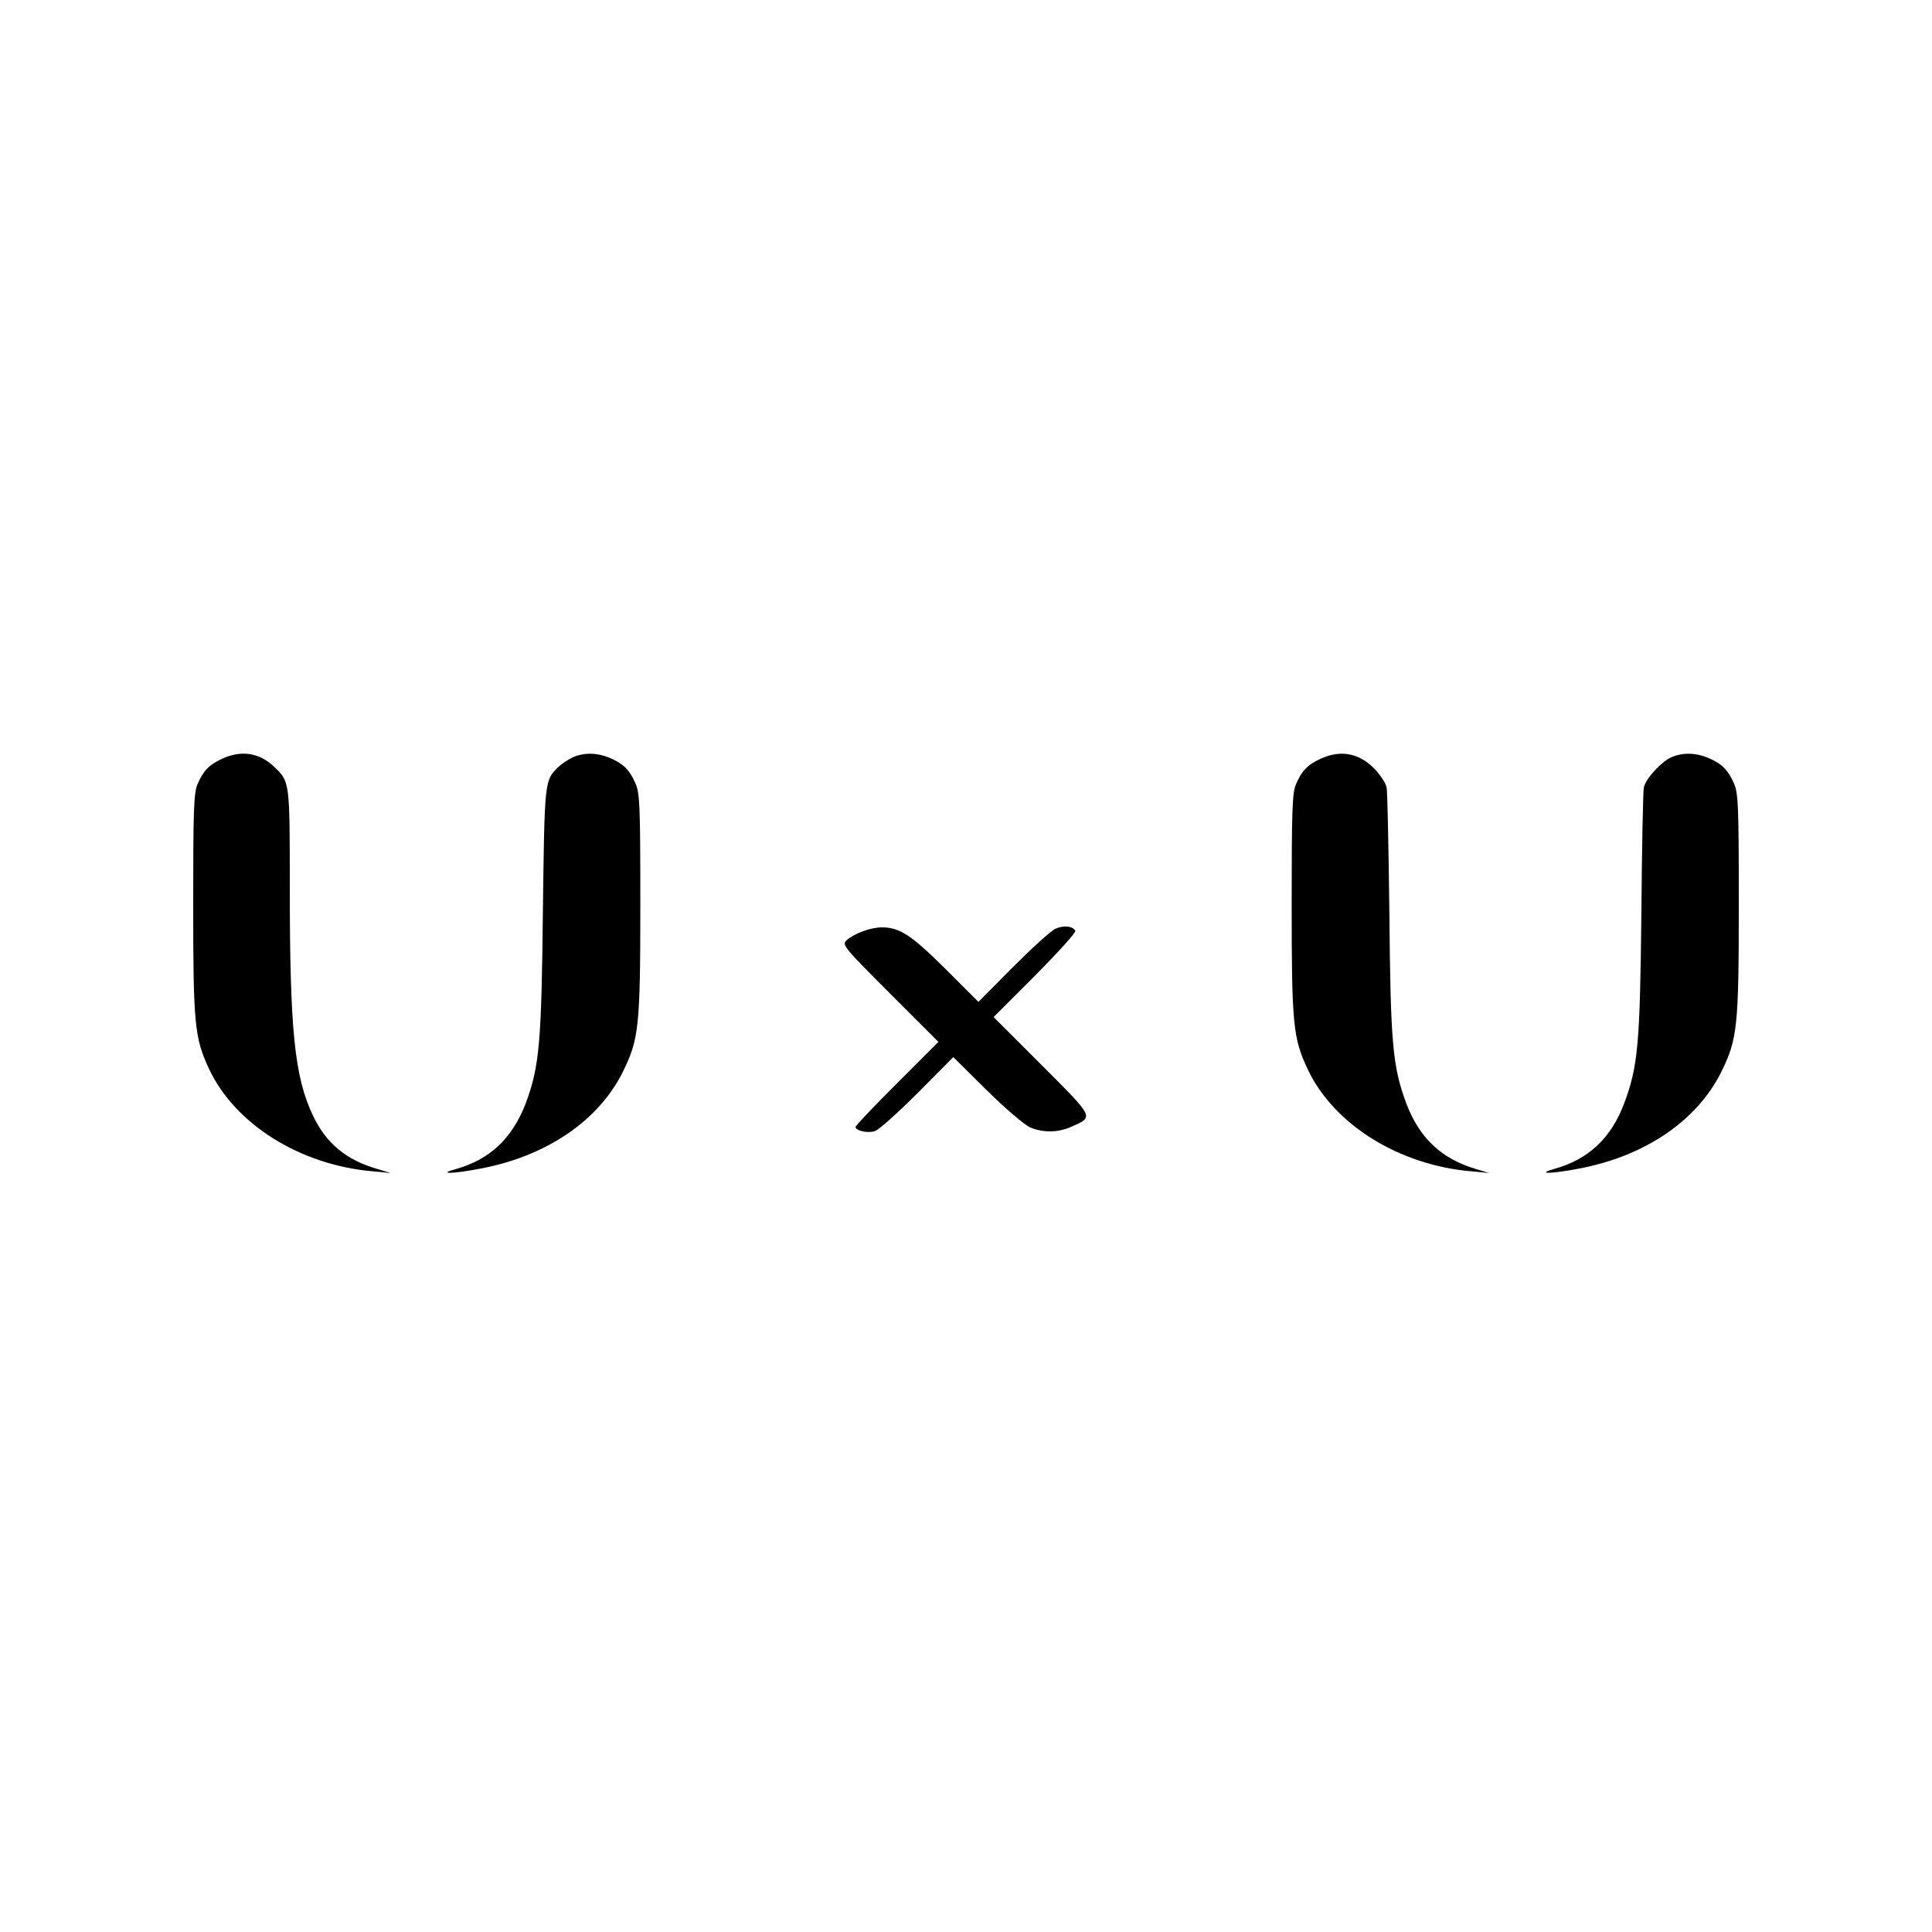
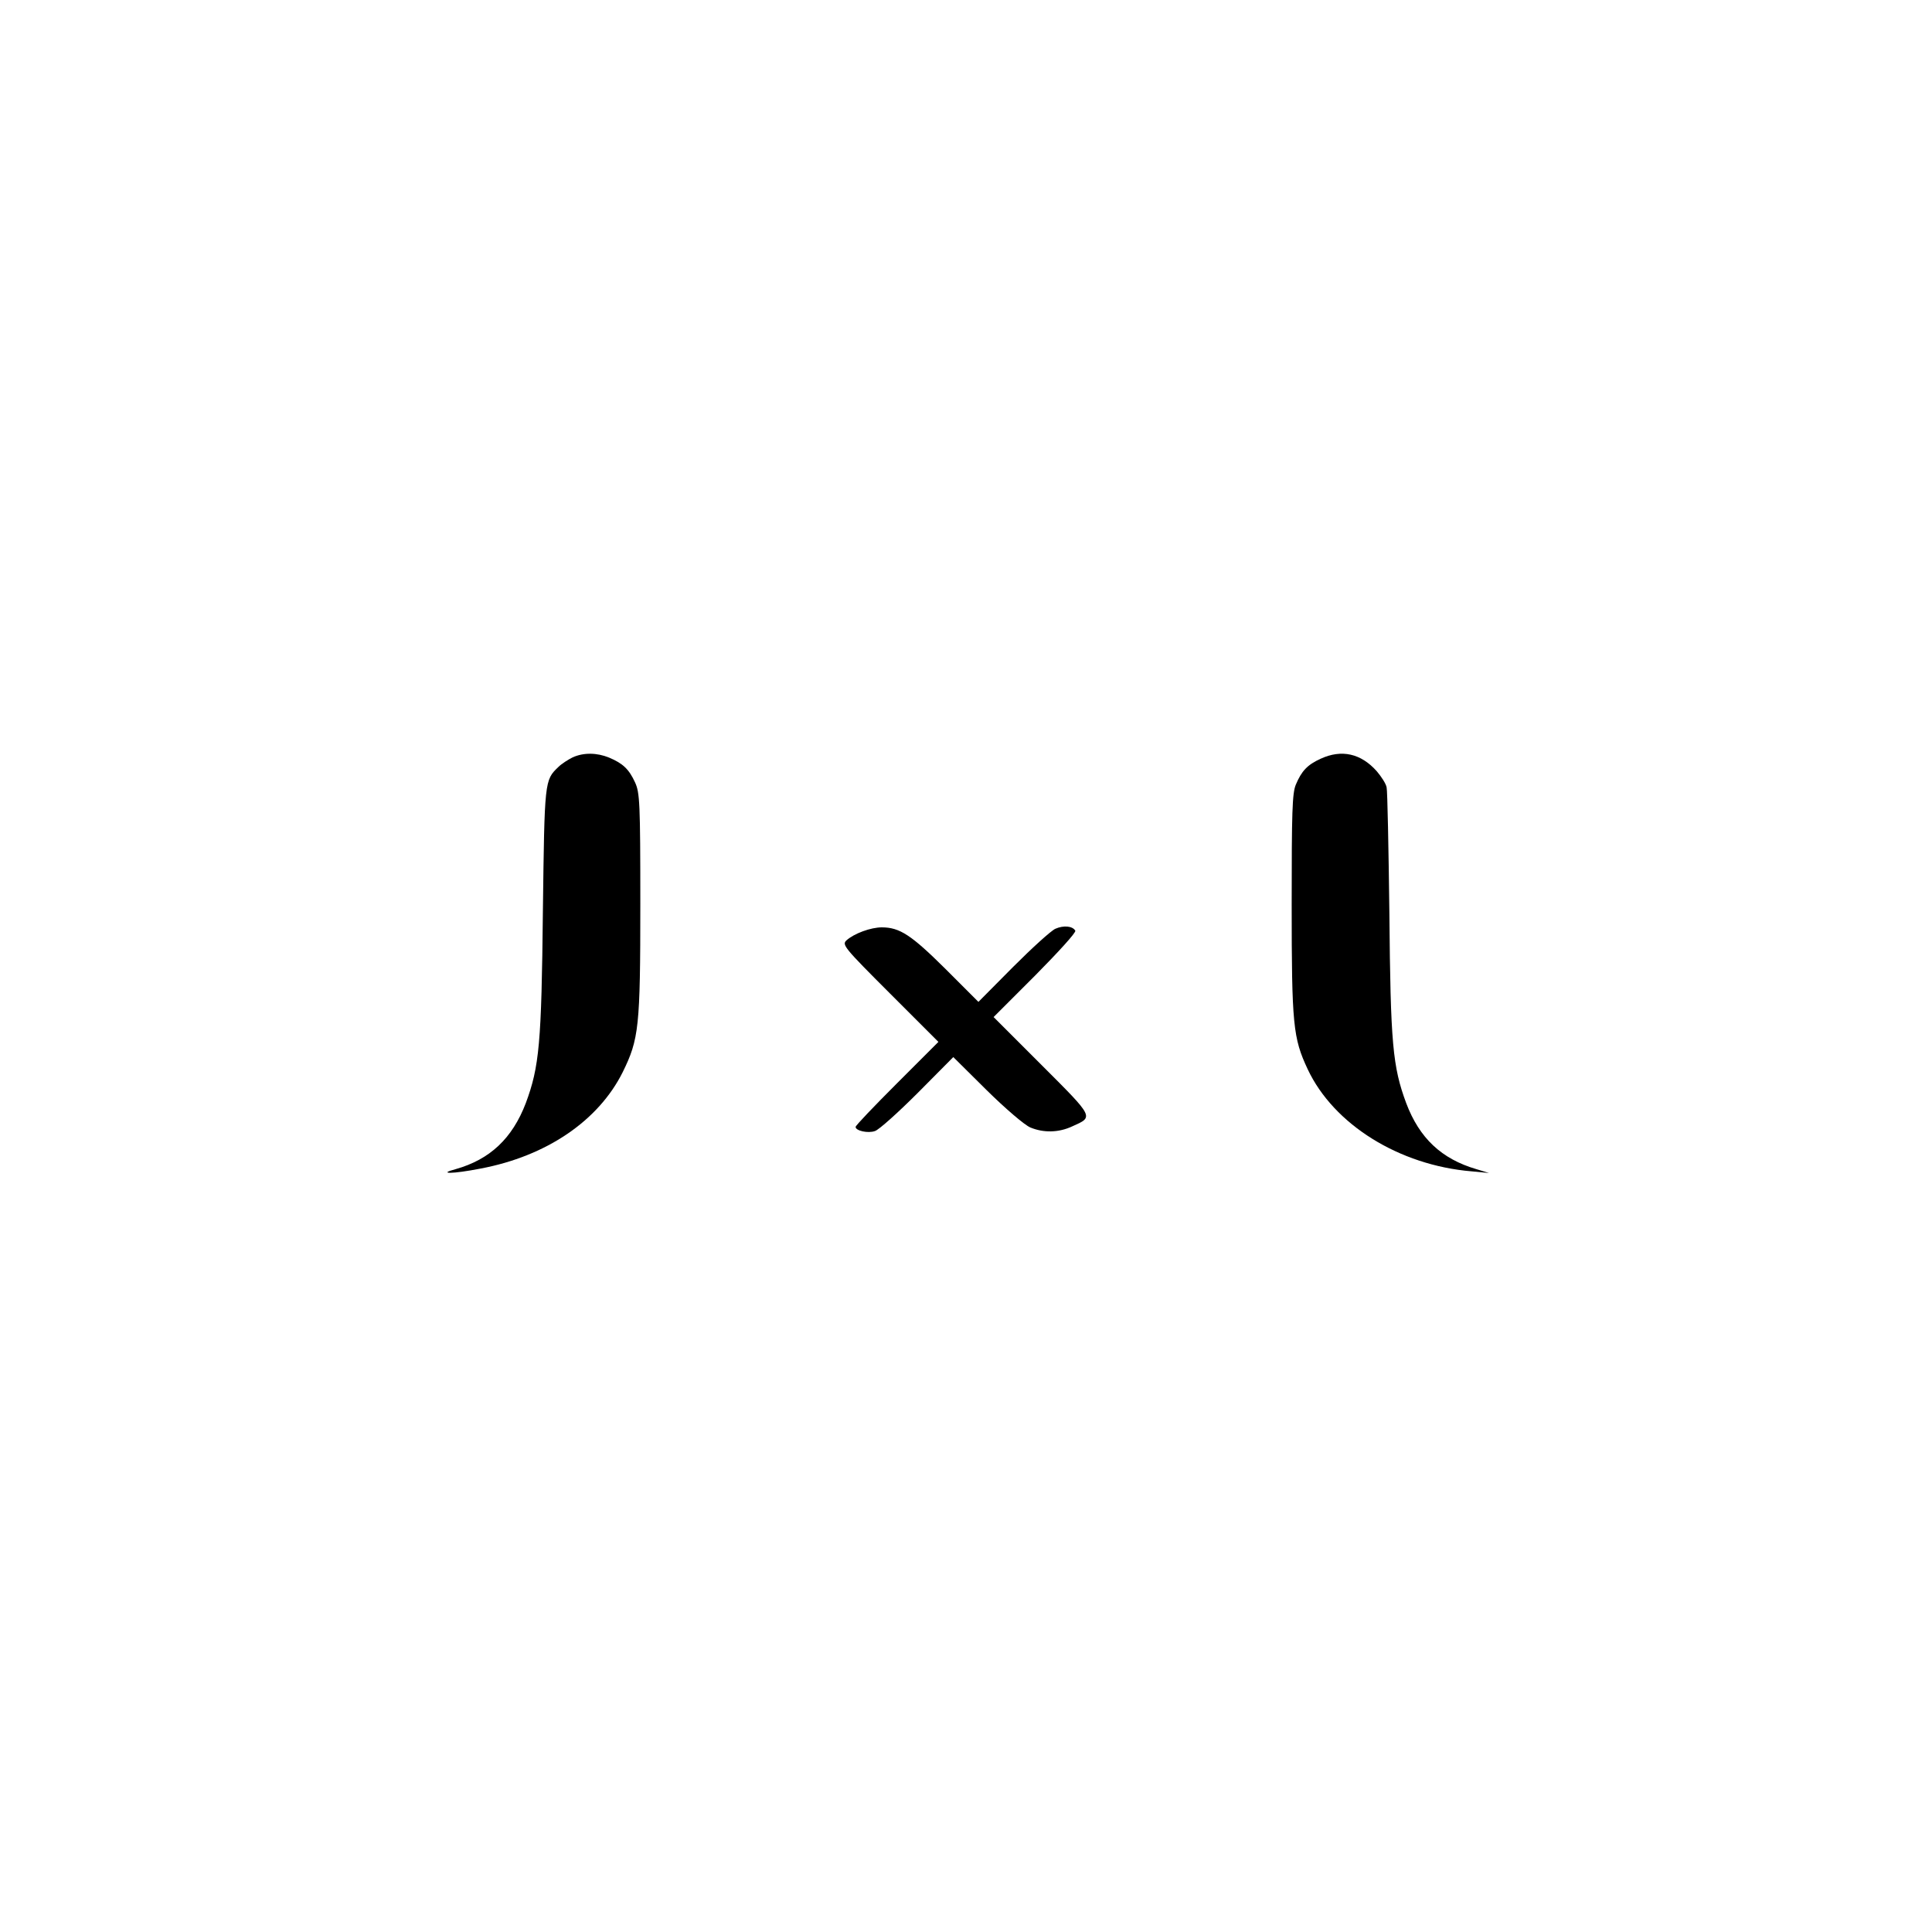
<svg xmlns="http://www.w3.org/2000/svg" version="1.0" width="700pt" height="700pt" viewBox="0 0 700 700" preserveAspectRatio="xMidYMid meet">
  <g transform="translate(0,700) scale(0.1,-0.1)" fill="#000000" stroke="none">
-     <path d="M805 4251 c-48 -22 -69 -44 -90 -94 -13 -31 -15 -99 -15 -434 0 -436 5 -484 58 -597 94 -200 331 -348 594 -370 l63 -6 -46 14 c-115 33 -187 93 -235 194 -67 140 -84 311 -84 824 0 389 0 386 -57 440 -53 51 -119 61 -188 29z" />
    <path d="M2075 4256 c-16 -8 -40 -23 -52 -35 -50 -48 -50 -48 -56 -521 -5 -481 -13 -565 -62 -697 -49 -128 -130 -204 -254 -239 -68 -18 -12 -18 90 2 239 45 427 173 515 349 59 120 64 163 64 610 0 367 -2 403 -19 440 -22 48 -44 69 -94 90 -44 18 -92 19 -132 1z" />
-     <path d="M4785 4251 c-48 -22 -69 -44 -90 -94 -13 -31 -15 -99 -15 -434 0 -436 5 -484 58 -597 94 -200 331 -348 594 -370 l63 -6 -46 14 c-126 37 -206 112 -254 239 -49 132 -57 216 -61 687 -3 239 -7 445 -10 457 -2 13 -19 39 -36 59 -57 64 -127 80 -203 45z" />
-     <path d="M6055 4256 c-36 -16 -93 -78 -99 -109 -3 -12 -7 -218 -9 -457 -5 -471 -12 -553 -62 -687 -47 -126 -130 -204 -253 -238 -69 -19 -14 -19 89 1 239 45 427 173 515 349 59 120 64 163 64 610 0 367 -2 403 -19 440 -22 48 -44 69 -94 90 -44 18 -92 19 -132 1z" />
+     <path d="M4785 4251 c-48 -22 -69 -44 -90 -94 -13 -31 -15 -99 -15 -434 0 -436 5 -484 58 -597 94 -200 331 -348 594 -370 l63 -6 -46 14 c-126 37 -206 112 -254 239 -49 132 -57 216 -61 687 -3 239 -7 445 -10 457 -2 13 -19 39 -36 59 -57 64 -127 80 -203 45" />
    <path d="M3824 3635 c-16 -7 -85 -70 -154 -139 l-125 -126 -120 120 c-123 122 -165 150 -230 150 -40 0 -100 -22 -128 -47 -17 -16 -10 -25 158 -193 l175 -175 -150 -150 c-82 -82 -150 -153 -150 -158 0 -14 45 -24 70 -15 14 4 84 67 155 138 l129 130 121 -120 c68 -67 137 -126 158 -135 48 -20 103 -19 152 4 78 35 81 30 -110 221 l-175 175 151 151 c83 84 149 156 145 162 -10 17 -42 20 -72 7z" />
  </g>
</svg>